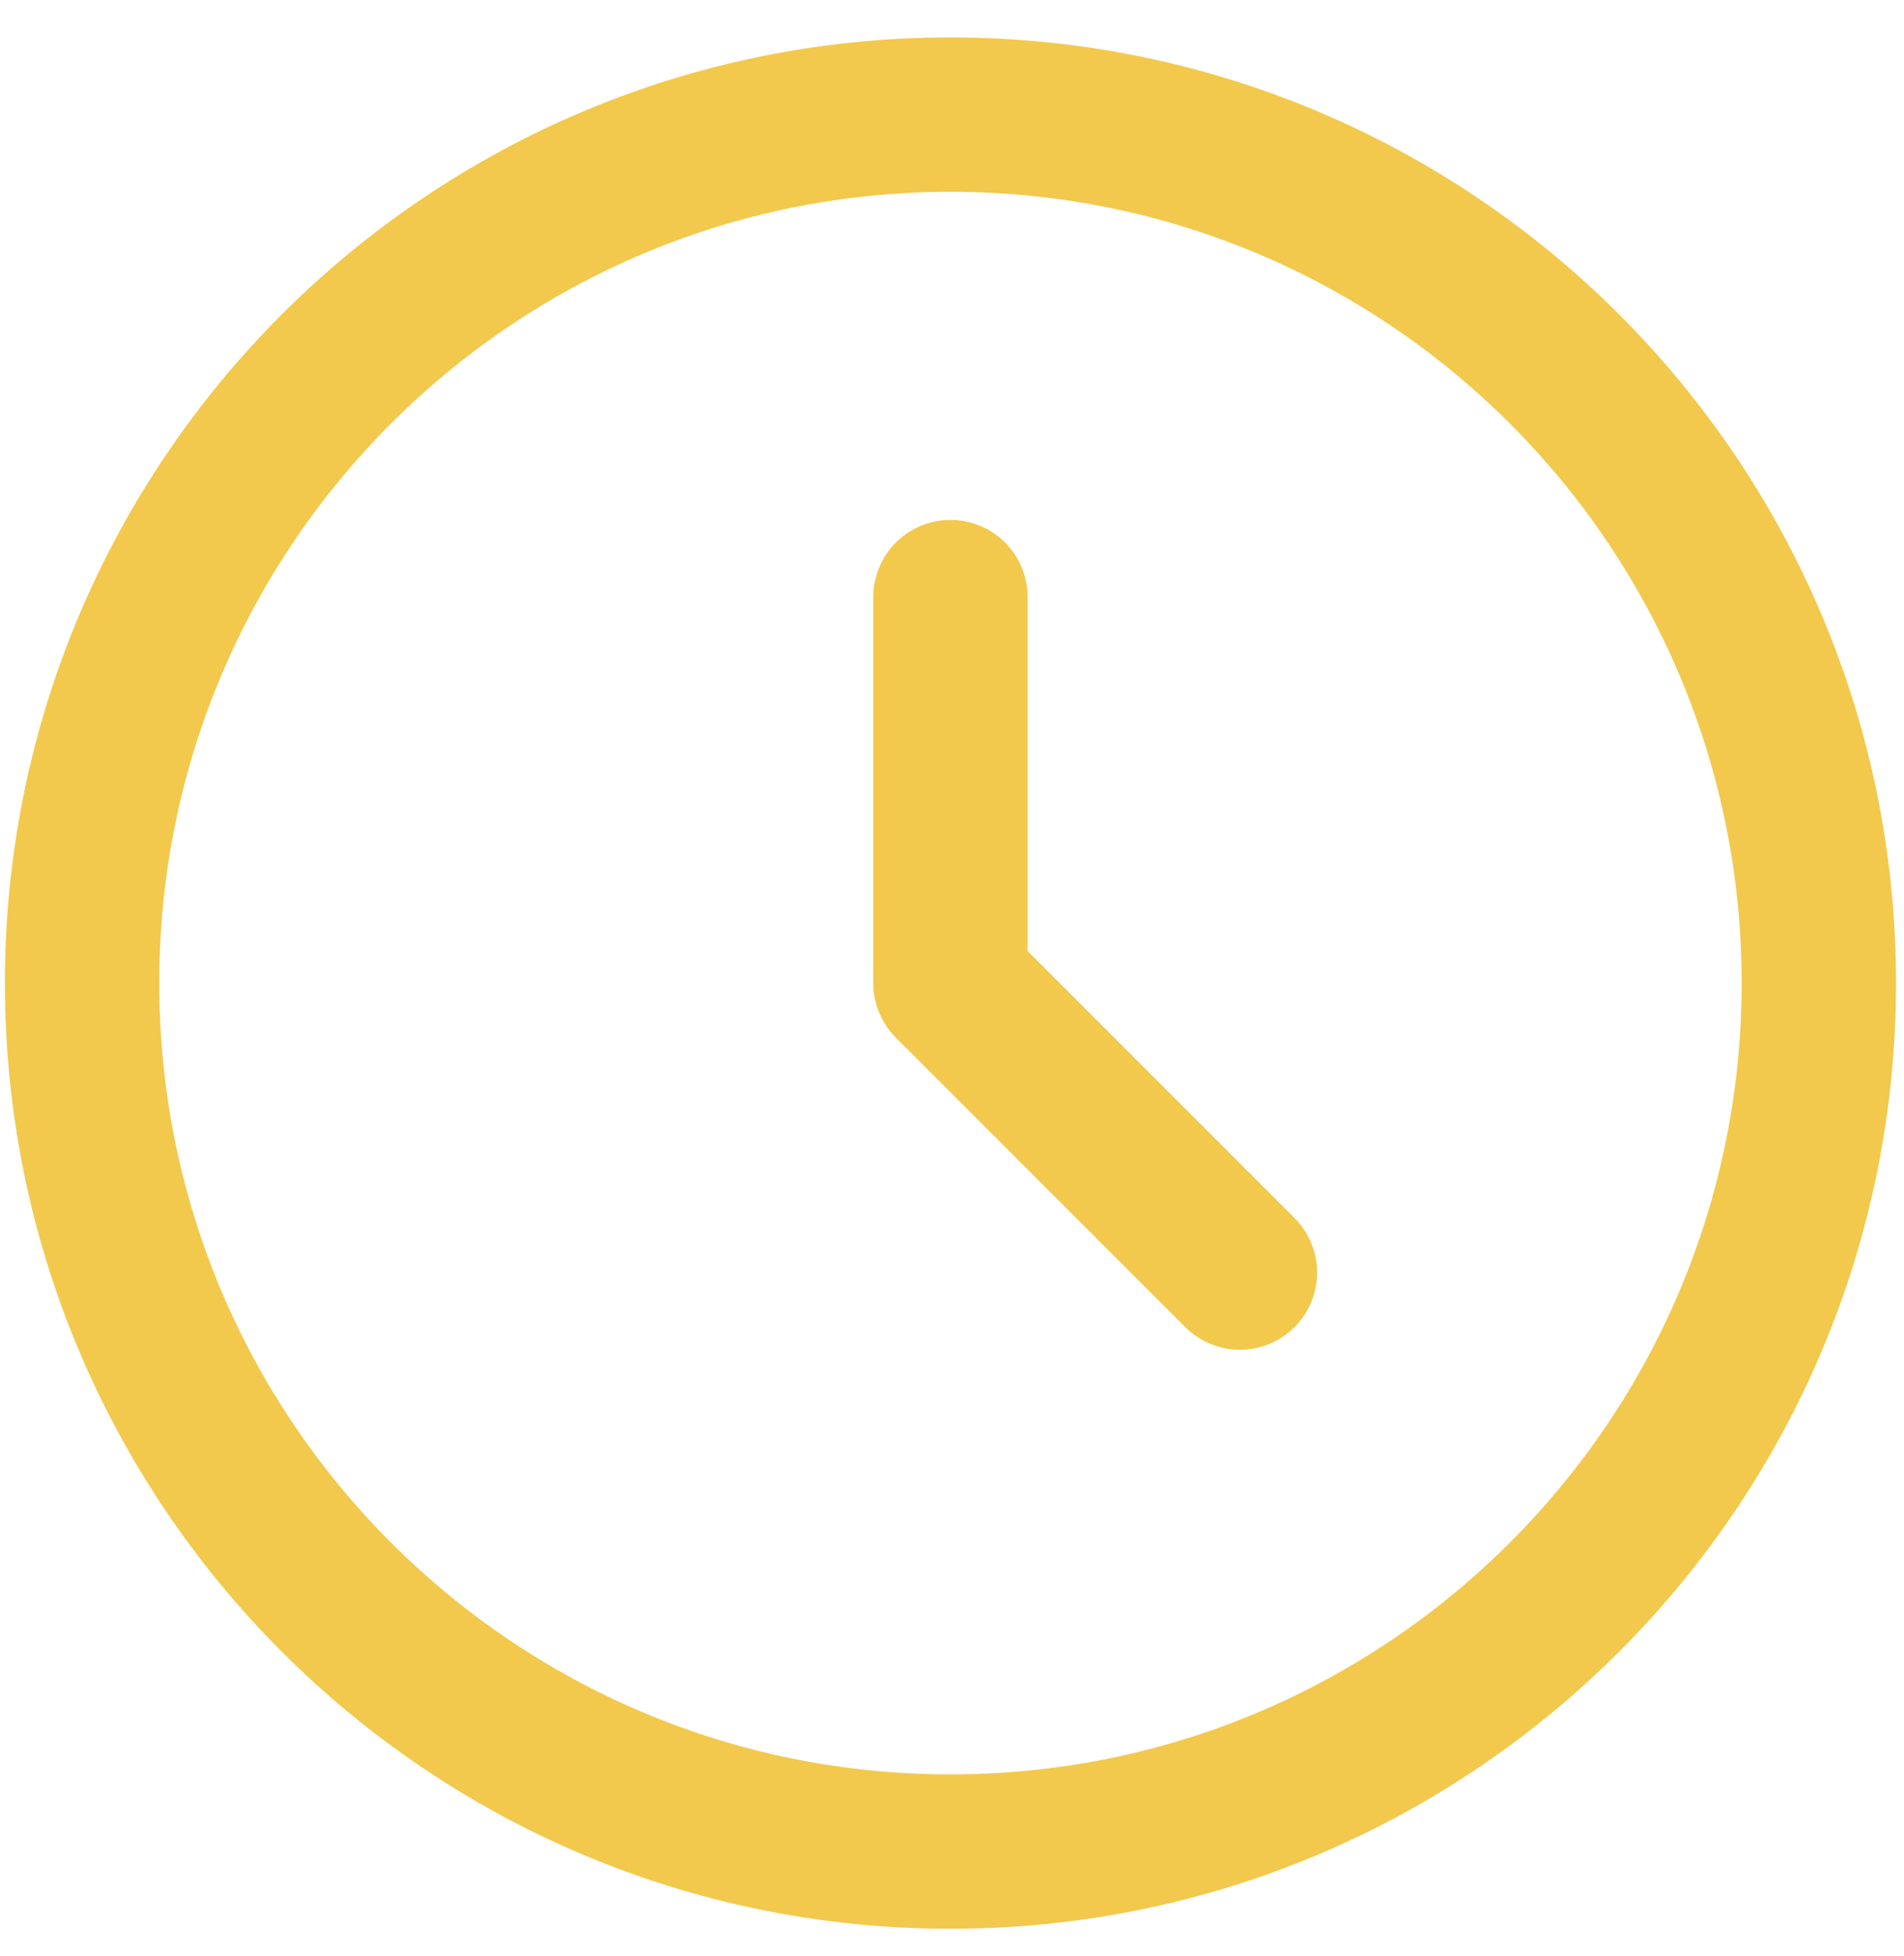
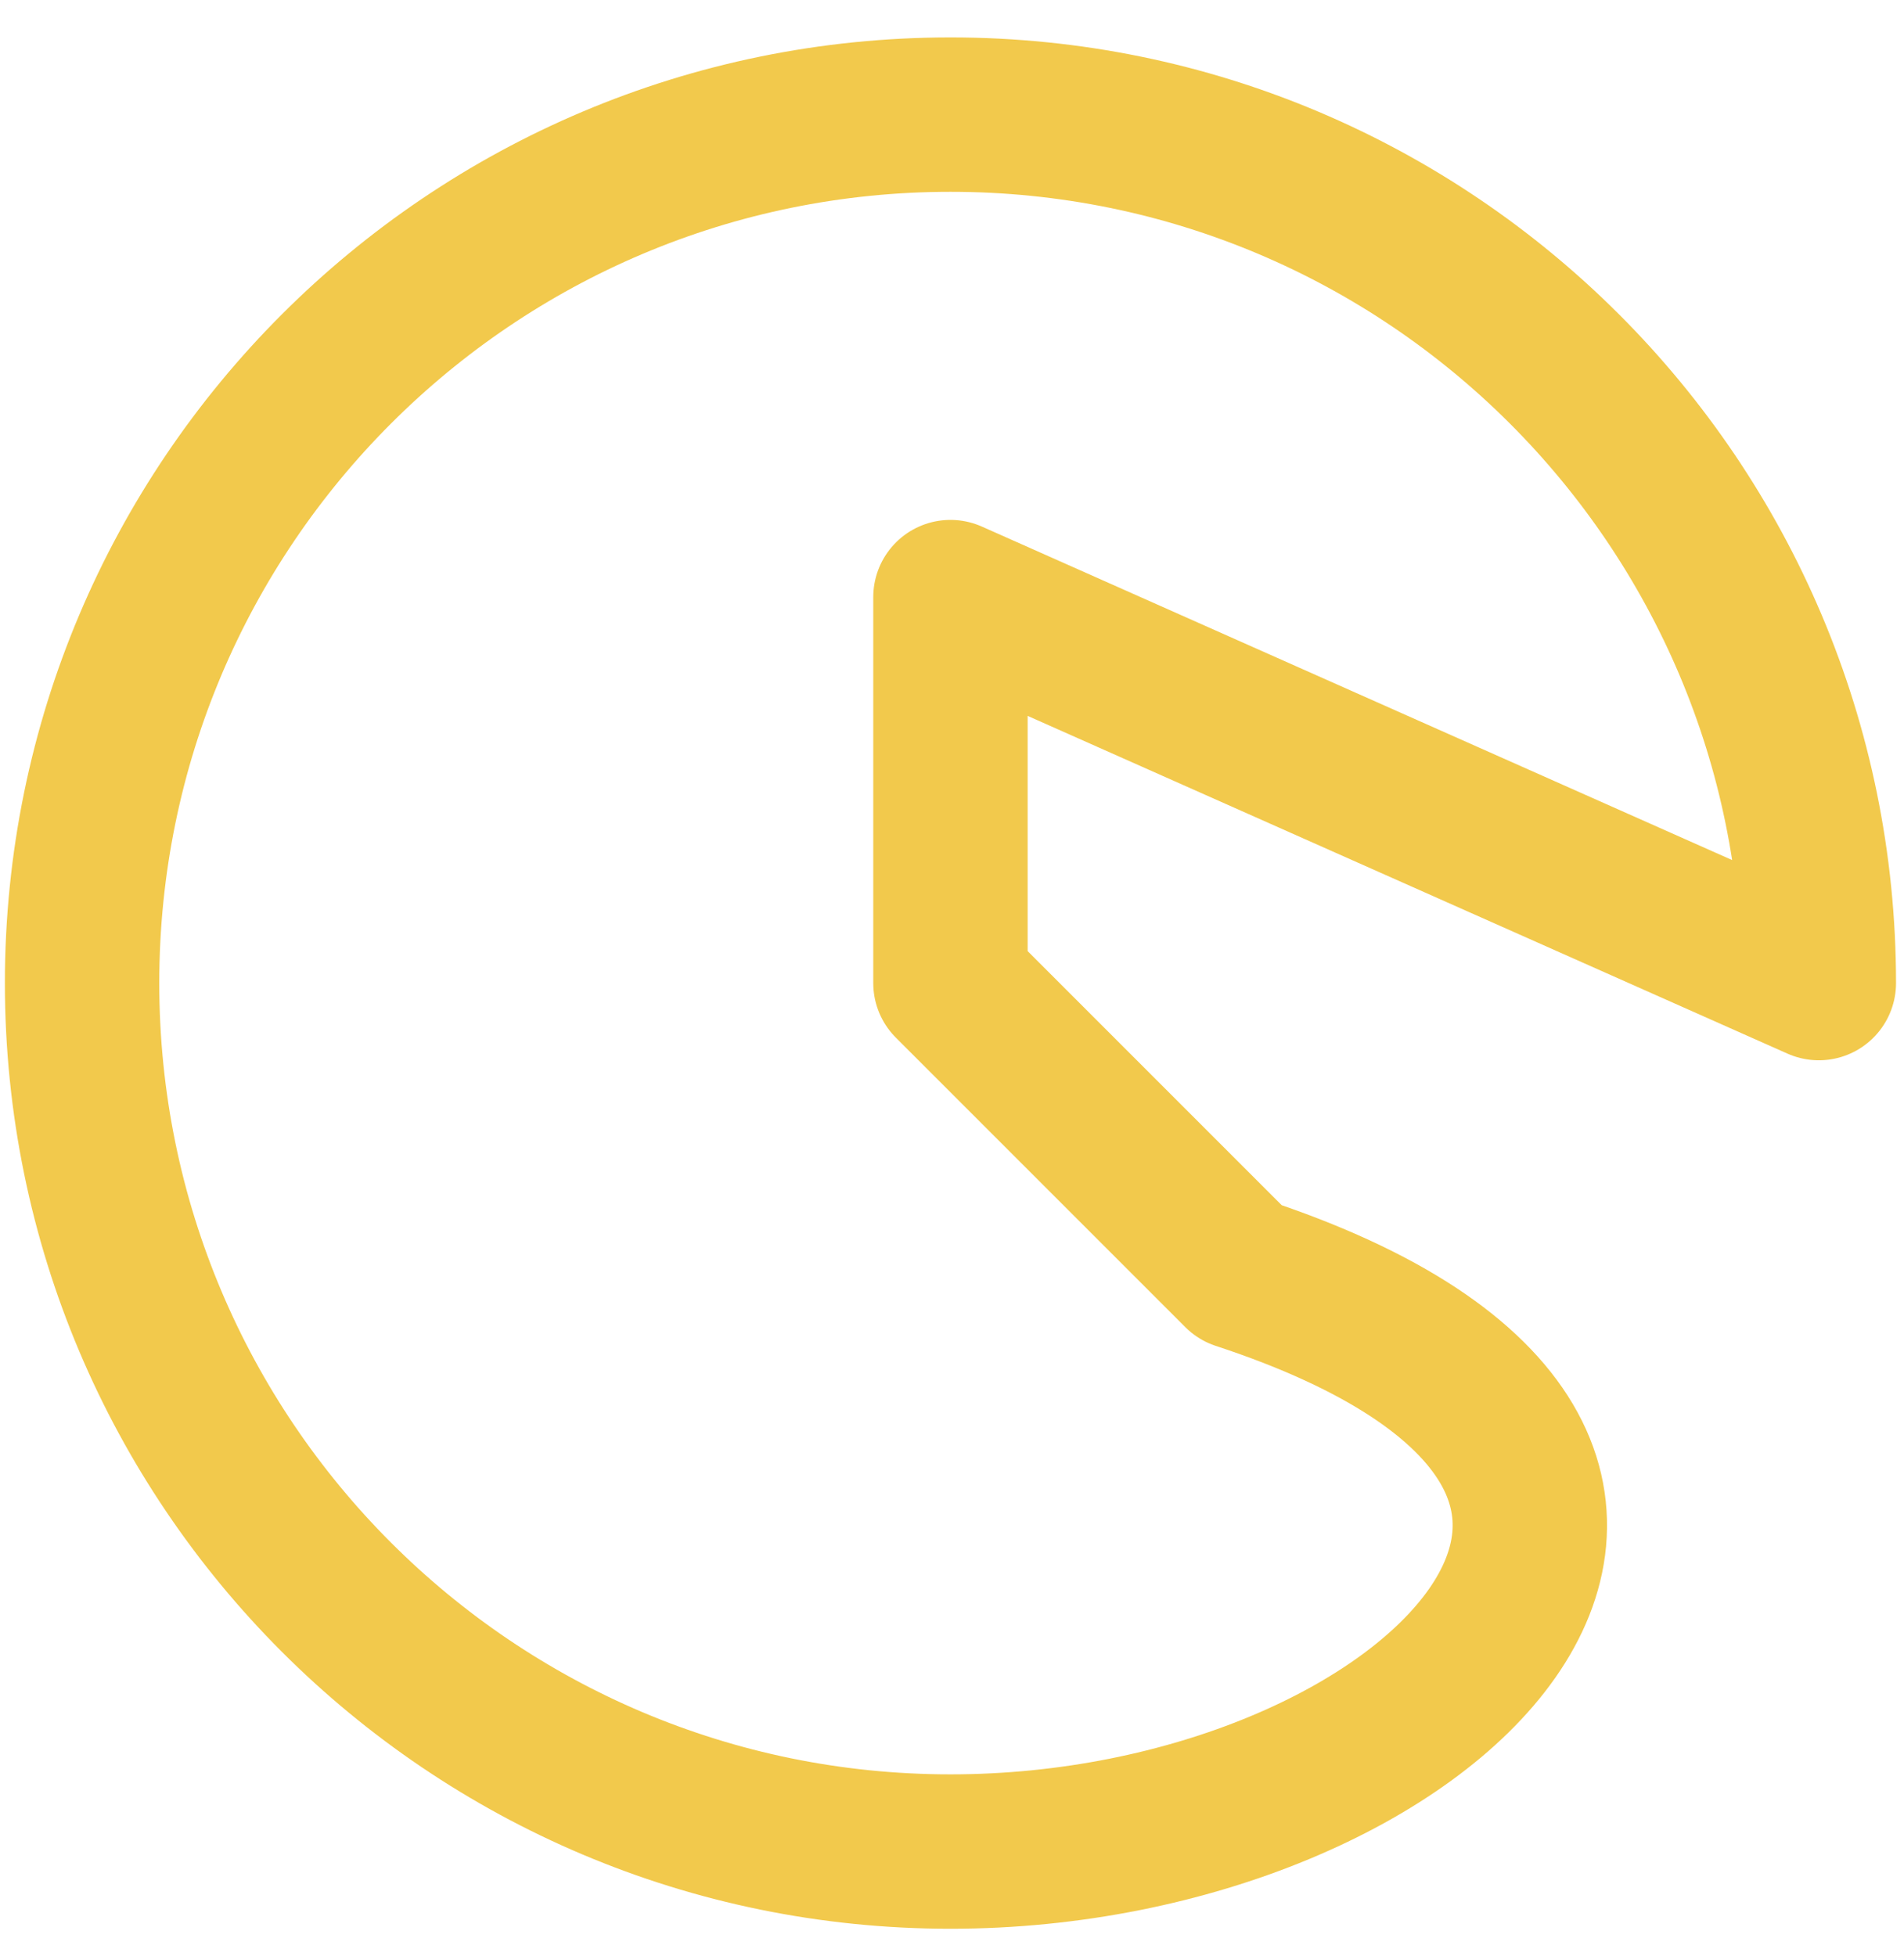
<svg xmlns="http://www.w3.org/2000/svg" width="37" height="38" viewBox="0 0 37 38" fill="none">
-   <path d="M18.47 11.602V19.102L24.095 24.727M35.345 19.102C35.345 28.422 27.79 35.977 18.47 35.977C9.15 35.977 1.595 28.422 1.595 19.102C1.595 9.782 9.15 2.227 18.47 2.227C27.79 2.227 35.345 9.782 35.345 19.102Z" stroke="#F2C94C" stroke-width="3" stroke-linecap="round" stroke-linejoin="round" />
+   <path d="M18.47 11.602V19.102L24.095 24.727C35.345 28.422 27.79 35.977 18.47 35.977C9.15 35.977 1.595 28.422 1.595 19.102C1.595 9.782 9.15 2.227 18.47 2.227C27.79 2.227 35.345 9.782 35.345 19.102Z" stroke="#F2C94C" stroke-width="3" stroke-linecap="round" stroke-linejoin="round" />
</svg>